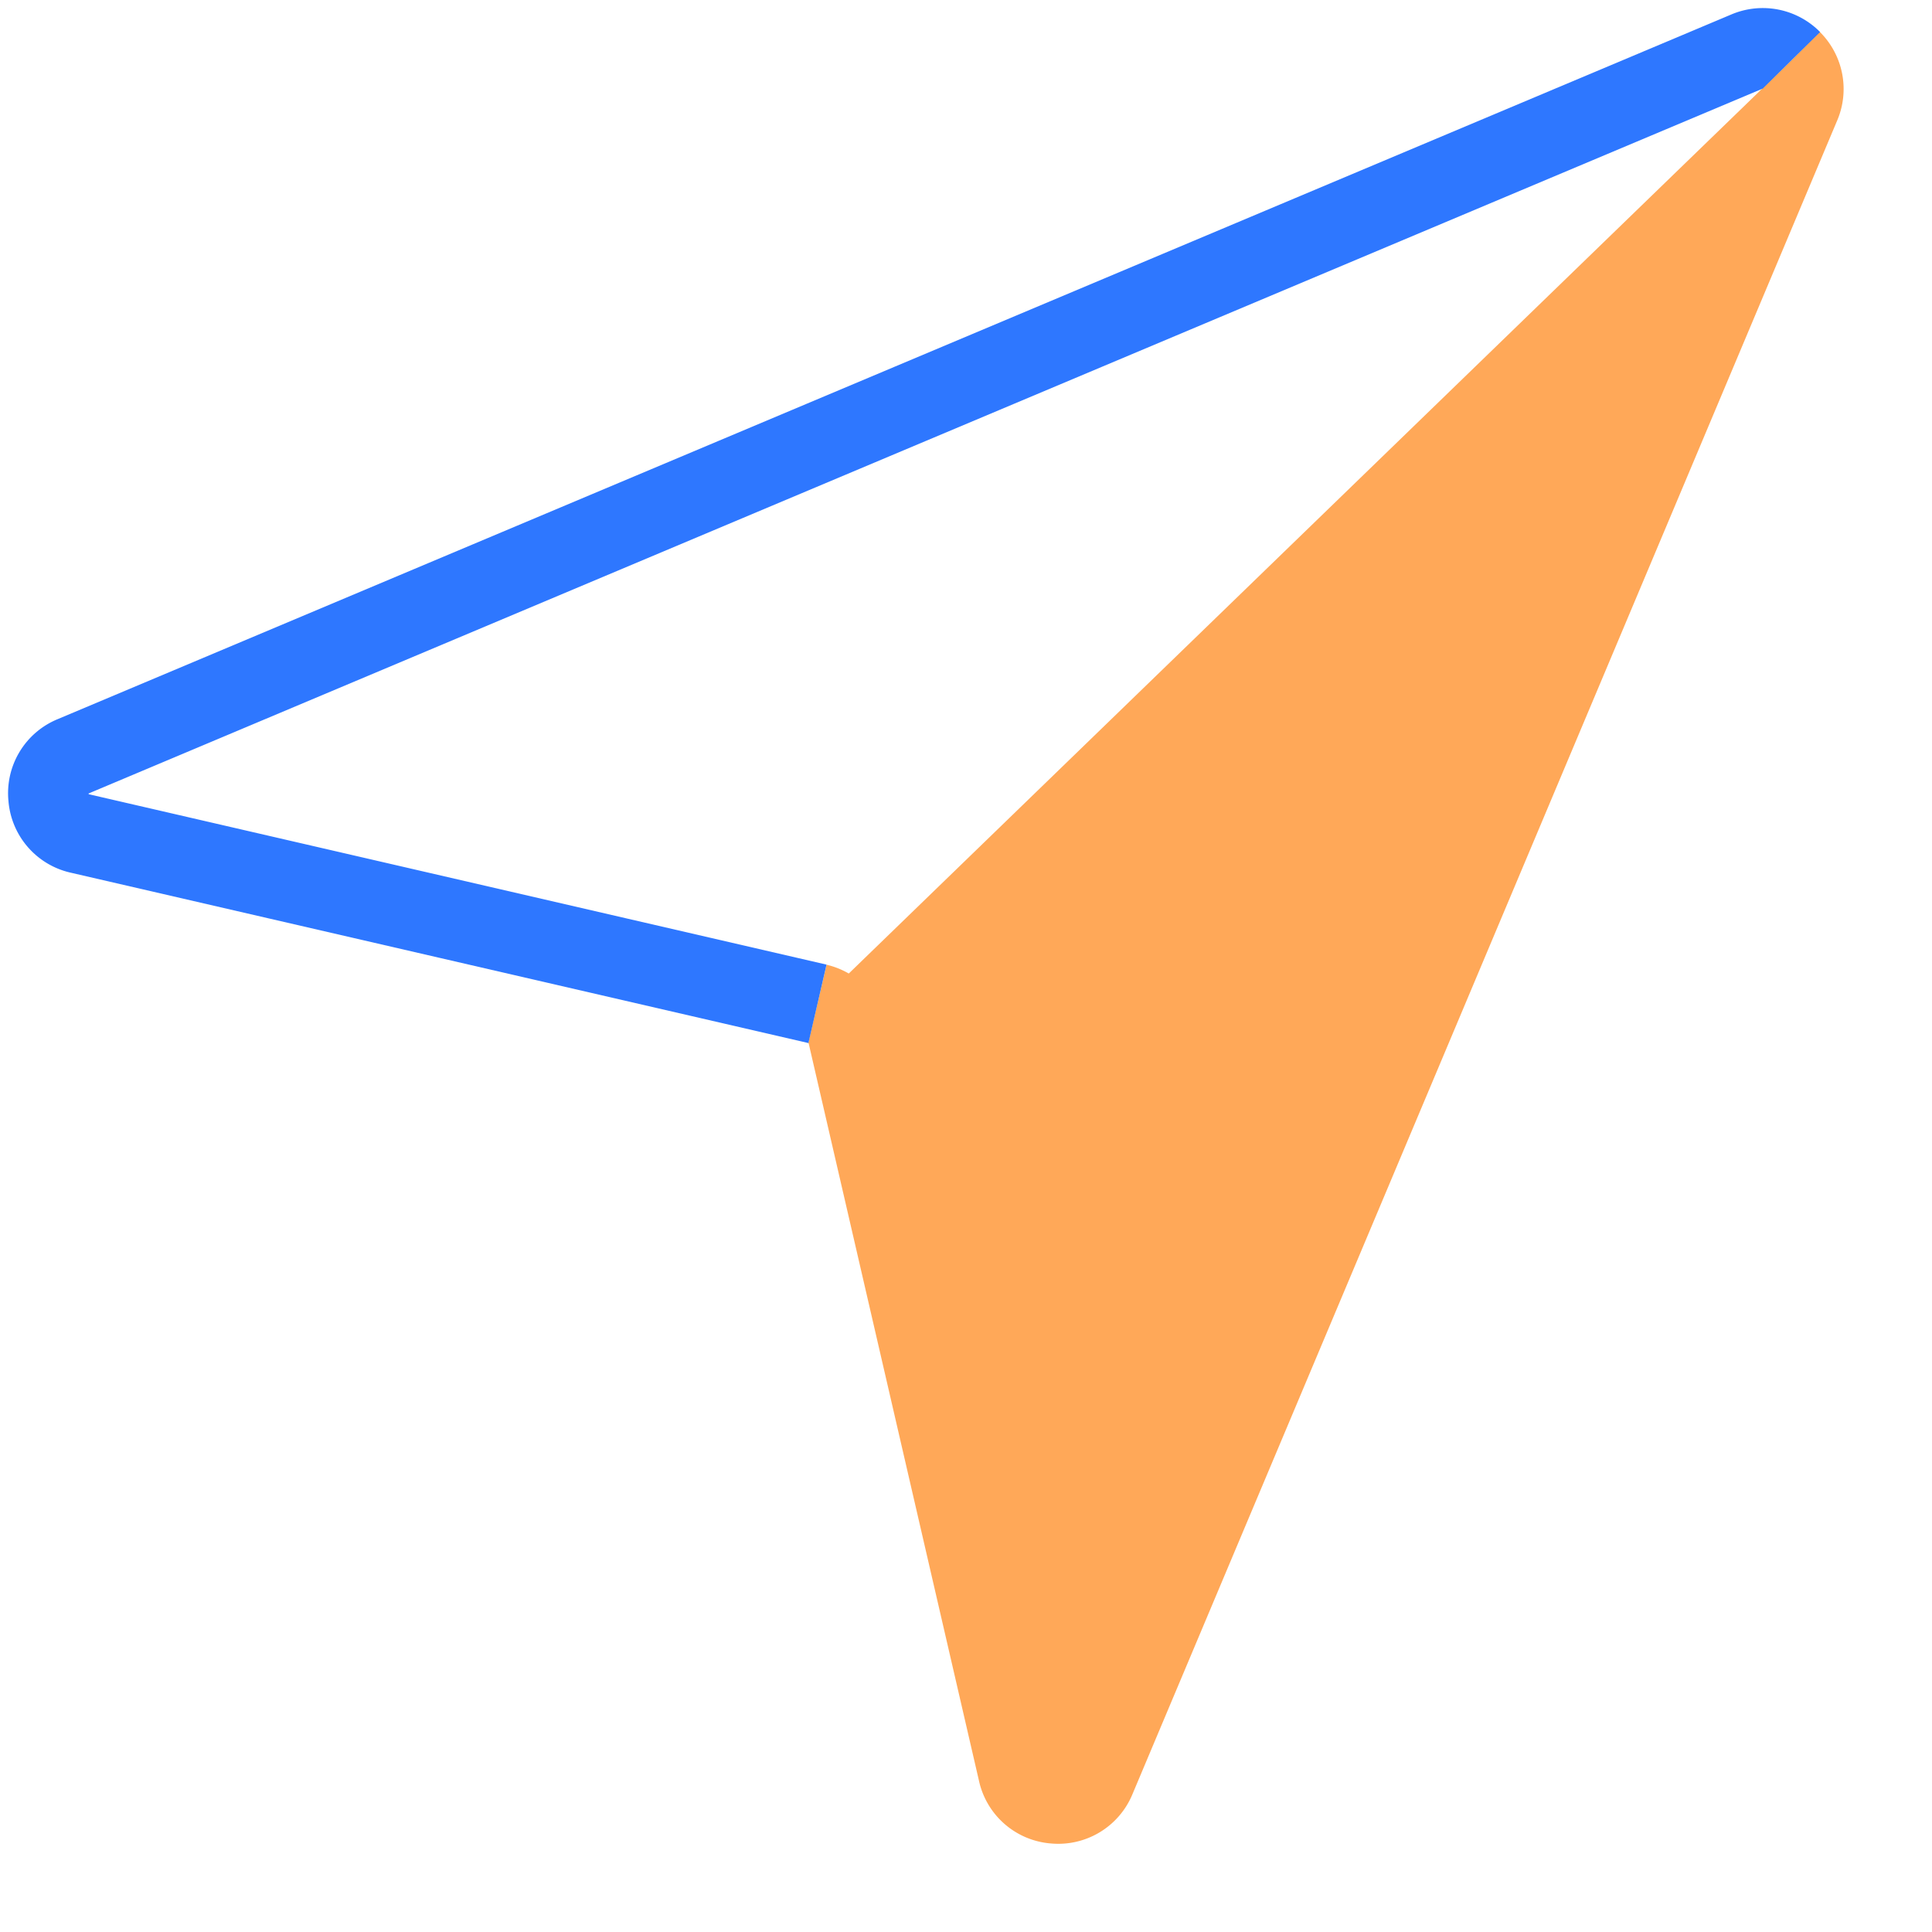
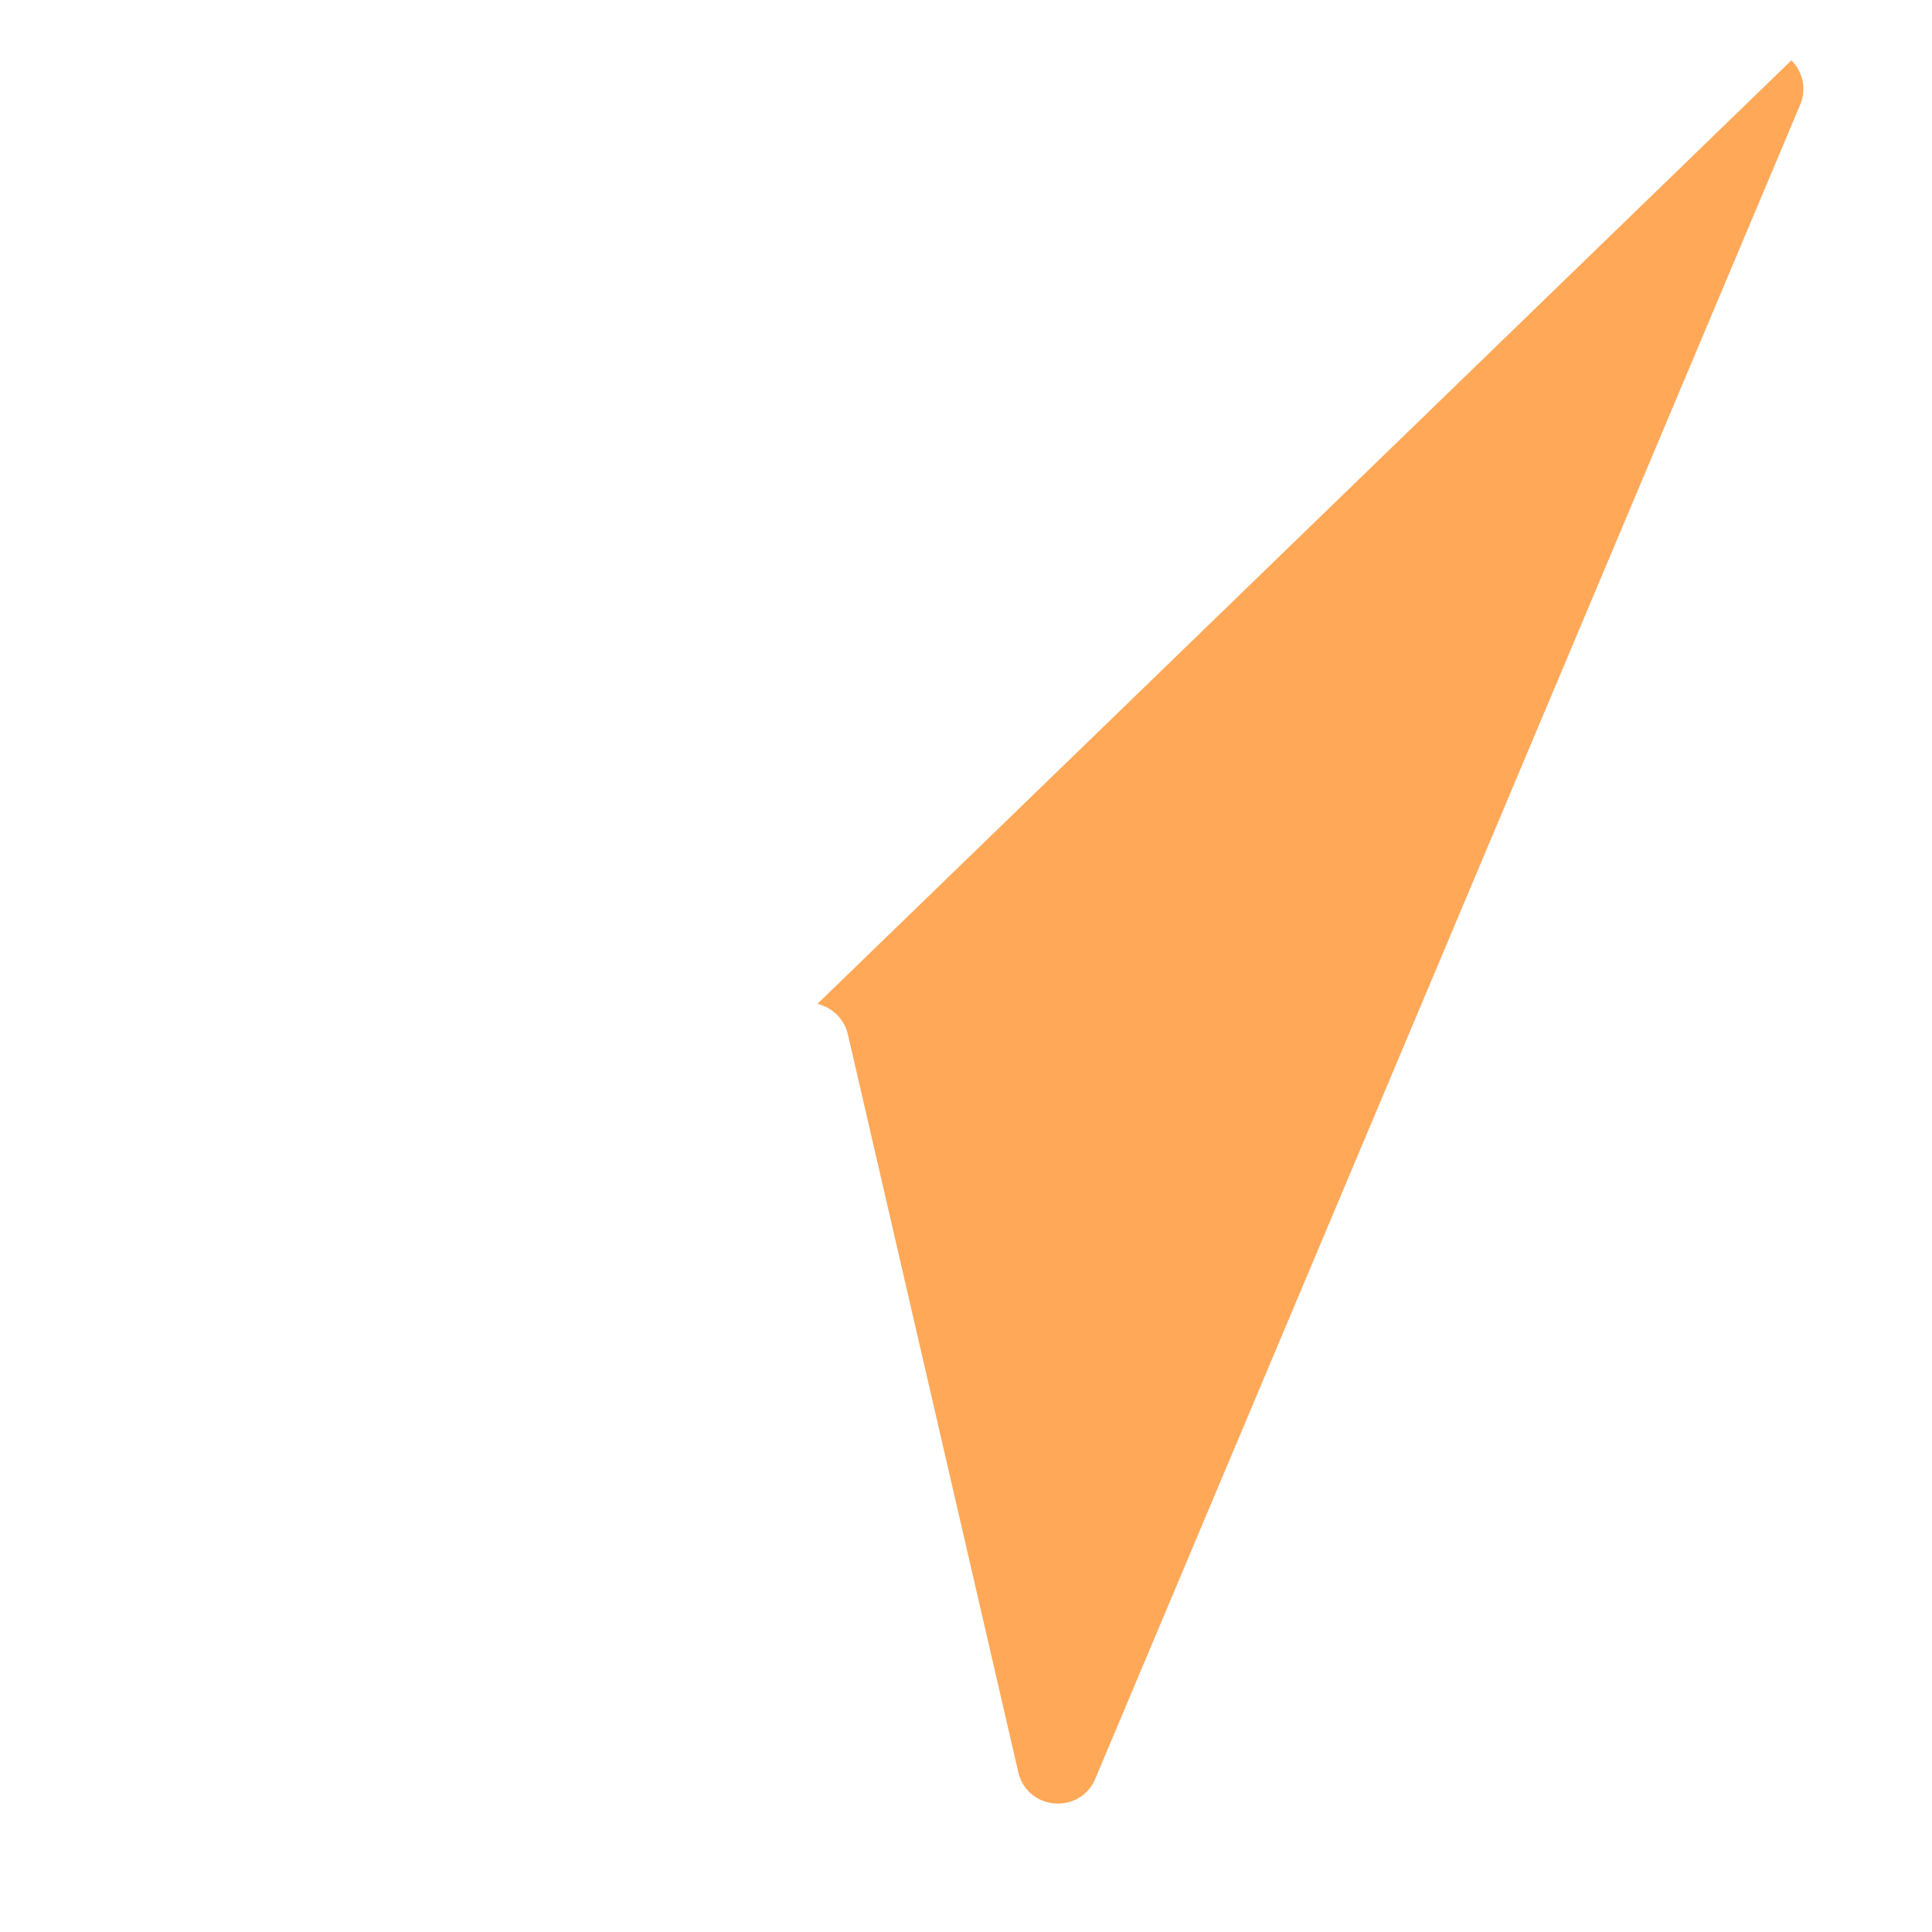
<svg xmlns="http://www.w3.org/2000/svg" width="24" height="24" fill="none">
  <path d="M22.253.75a.499.499 0 0 1 .108.554l-4.377 10.395-4.377 10.395a.497.497 0 0 1-.509.308.495.495 0 0 1-.449-.39l-1.058-4.581-1.058-4.581a.508.508 0 0 0-.379-.379" fill="#FFA858" />
-   <path d="M22.253.75a.499.499 0 0 1 .108.554l-4.377 10.395-4.377 10.395a.497.497 0 0 1-.509.308.495.495 0 0 1-.449-.39l-1.058-4.581-1.058-4.581a.508.508 0 0 0-.379-.379" stroke="#FFA858" />
-   <path d="m10.155 12.47-4.58-1.058-4.582-1.058a.495.495 0 0 1-.39-.449.494.494 0 0 1 .306-.51l10.395-4.377L21.7.641a.5.5 0 0 1 .554.108" stroke="#2E77FF" />
</svg>